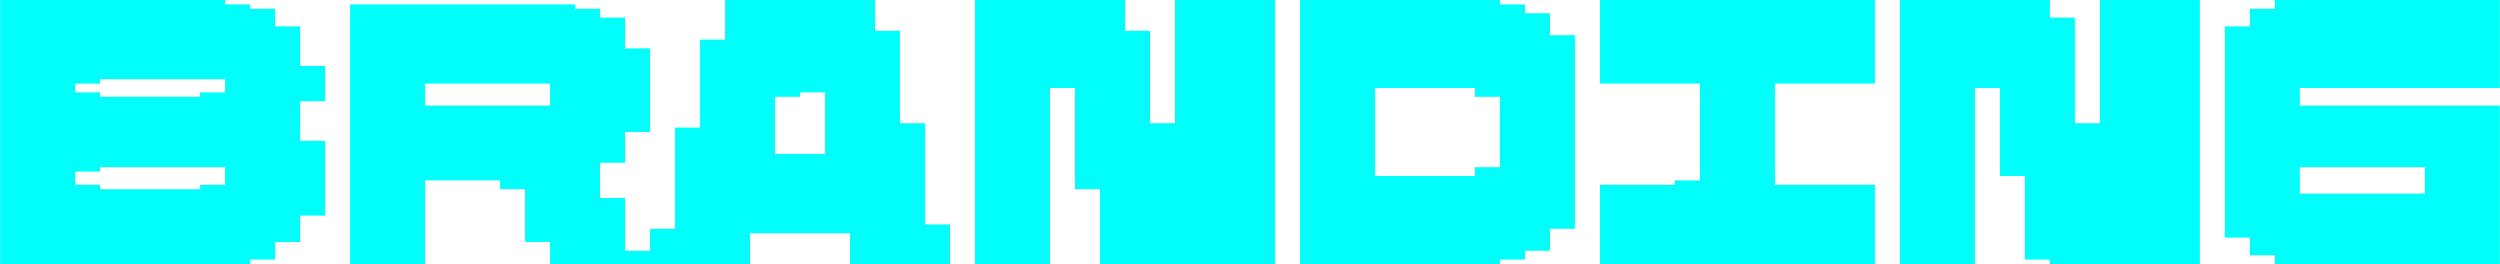
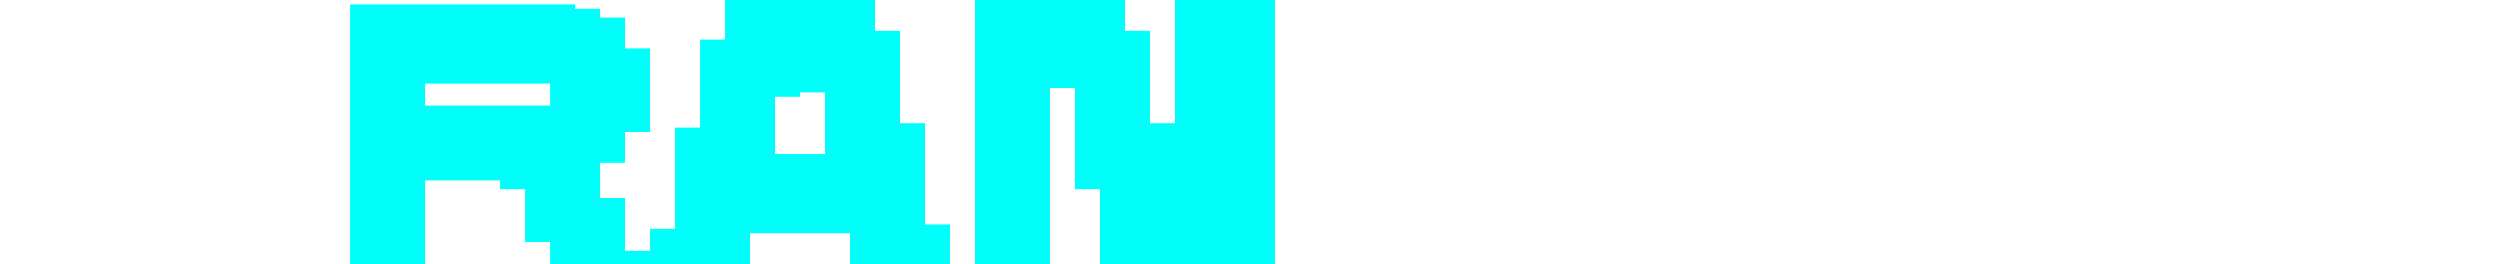
<svg xmlns="http://www.w3.org/2000/svg" viewBox="0 0 312.99 33.05" data-guides="{&quot;vertical&quot;:[],&quot;horizontal&quot;:[]}">
  <path fill="#00fffa" stroke="none" fill-opacity="1" stroke-width="0" stroke-opacity="1" class="cls-1" id="tSvg4b80d0218f" title="Path 3" d="M115.809 27.543C115.809 23.504 115.809 19.465 115.809 15.426C114.766 15.426 113.722 15.426 112.679 15.426C112.679 11.569 112.679 7.712 112.679 3.855C111.636 3.855 110.593 3.855 109.55 3.855C109.55 2.57 109.55 1.285 109.55 0C103.291 0 97.032 0 90.773 0C90.773 1.653 90.773 3.305 90.773 4.958C89.73 4.958 88.686 4.958 87.643 4.958C87.643 8.63 87.643 12.303 87.643 15.976C86.6 15.976 85.557 15.976 84.514 15.976C84.514 20.199 84.514 24.422 84.514 28.646C83.471 28.646 82.427 28.646 81.384 28.646C81.384 29.564 81.384 30.483 81.384 31.401C80.341 31.401 79.298 31.401 78.255 31.401C78.255 29.198 78.255 26.994 78.255 24.791C77.211 24.791 76.168 24.791 75.125 24.791C75.125 23.322 75.125 21.852 75.125 20.383C76.168 20.383 77.211 20.383 78.255 20.383C78.255 19.098 78.255 17.813 78.255 16.528C79.298 16.528 80.341 16.528 81.384 16.528C81.384 13.039 81.384 9.55 81.384 6.06C80.341 6.06 79.298 6.06 78.255 6.06C78.255 4.775 78.255 3.49 78.255 2.205C77.211 2.205 76.168 2.205 75.125 2.205C75.125 1.838 75.125 1.47 75.125 1.103C74.082 1.103 73.039 1.103 71.996 1.103C71.996 0.919 71.996 0.736 71.996 0.553C62.607 0.553 53.218 0.553 43.83 0.553C43.83 11.386 43.83 22.22 43.83 33.054C46.959 33.054 50.089 33.054 53.218 33.054C53.218 29.565 53.218 26.077 53.218 22.588C56.348 22.588 59.477 22.588 62.607 22.588C62.607 22.956 62.607 23.323 62.607 23.691C63.65 23.691 64.693 23.691 65.737 23.691C65.737 25.894 65.737 28.098 65.737 30.301C66.78 30.301 67.823 30.301 68.866 30.301C68.866 31.22 68.866 32.138 68.866 33.056C77.211 33.056 85.557 33.056 93.902 33.056C93.902 31.771 93.902 30.486 93.902 29.201C98.075 29.201 102.248 29.201 106.42 29.201C106.42 30.486 106.42 31.771 106.42 33.056C110.593 33.056 114.766 33.056 118.938 33.056C118.938 31.404 118.938 29.751 118.938 28.099C117.895 28.099 116.852 28.099 115.809 28.099C115.809 27.915 115.809 27.732 115.809 27.543ZM97.032 16.526C97.032 15.056 97.032 13.587 97.032 12.118C98.075 12.118 99.118 12.118 100.161 12.118C100.161 11.934 100.161 11.751 100.161 11.568C101.204 11.568 102.248 11.568 103.291 11.568C103.291 14.139 103.291 16.71 103.291 19.281C101.204 19.281 99.118 19.281 97.032 19.281C97.032 18.362 97.032 17.444 97.032 16.526ZM53.218 12.67C53.218 11.936 53.218 11.202 53.218 10.468C58.434 10.468 63.65 10.468 68.866 10.468C68.866 11.386 68.866 12.305 68.866 13.223C63.65 13.223 58.434 13.223 53.218 13.223C53.218 13.04 53.218 12.856 53.218 12.67Z" />
-   <path fill="#00fffa" stroke="none" fill-opacity="1" stroke-width="0" stroke-opacity="1" class="cls-1" id="tSvg1745c10ba27" title="Path 4" d="M37.571 7.713C37.571 6.244 37.571 4.774 37.571 3.305C36.528 3.305 35.484 3.305 34.441 3.305C34.441 2.571 34.441 1.837 34.441 1.103C33.398 1.103 32.355 1.103 31.312 1.103C31.312 0.919 31.312 0.736 31.312 0.553C30.269 0.553 29.225 0.553 28.182 0.553C28.182 0.368 28.182 0.184 28.182 0C18.794 0 9.405 0 0.017 0C0.017 11.017 0.017 22.034 0.017 33.051C10.448 33.051 20.88 33.051 31.312 33.051C31.312 32.868 31.312 32.684 31.312 32.501C32.355 32.501 33.398 32.501 34.441 32.501C34.441 31.767 34.441 31.033 34.441 30.299C35.484 30.299 36.528 30.299 37.571 30.299C37.571 29.197 37.571 28.095 37.571 26.993C38.614 26.993 39.657 26.993 40.7 26.993C40.7 23.872 40.7 20.75 40.7 17.628C39.657 17.628 38.614 17.628 37.571 17.628C37.571 15.976 37.571 14.323 37.571 12.67C38.614 12.67 39.657 12.67 40.7 12.67C40.7 11.201 40.7 9.732 40.7 8.263C39.657 8.263 38.614 8.263 37.571 8.263C37.571 8.079 37.571 7.896 37.571 7.713ZM9.405 22.586C9.405 22.218 9.405 21.851 9.405 21.483C10.448 21.483 11.492 21.483 12.535 21.483C12.535 21.3 12.535 21.116 12.535 20.933C17.75 20.933 22.966 20.933 28.182 20.933C28.182 21.667 28.182 22.402 28.182 23.136C27.139 23.136 26.096 23.136 25.053 23.136C25.053 23.319 25.053 23.502 25.053 23.686C20.88 23.686 16.707 23.686 12.535 23.686C12.535 23.502 12.535 23.319 12.535 23.136C11.492 23.136 10.448 23.136 9.405 23.136C9.405 22.952 9.405 22.769 9.405 22.586ZM25.053 11.568C25.053 11.751 25.053 11.934 25.053 12.118C20.88 12.118 16.707 12.118 12.535 12.118C12.535 11.934 12.535 11.751 12.535 11.568C11.492 11.568 10.448 11.568 9.405 11.568C9.405 11.2 9.405 10.833 9.405 10.465C10.448 10.465 11.492 10.465 12.535 10.465C12.535 10.282 12.535 10.099 12.535 9.915C17.75 9.915 22.966 9.915 28.182 9.915C28.182 10.466 28.182 11.017 28.182 11.568C27.139 11.568 26.096 11.568 25.053 11.568Z" />
-   <path fill="#00fffa" stroke="none" fill-opacity="1" stroke-width="0" stroke-opacity="1" class="cls-1" id="tSvg3af3436772" title="Path 5" d="M194.047 3.855C194.047 3.121 194.047 2.387 194.047 1.653C193.004 1.653 191.961 1.653 190.917 1.653C190.917 1.285 190.917 0.917 190.917 0.55C189.874 0.55 188.831 0.55 187.788 0.55C187.788 0.367 187.788 0.183 187.788 0C179.442 0 171.097 0 162.752 0C162.752 11.017 162.752 22.034 162.752 33.051C171.097 33.051 179.442 33.051 187.788 33.051C187.788 32.868 187.788 32.684 187.788 32.501C188.831 32.501 189.874 32.501 190.917 32.501C190.917 32.134 190.917 31.766 190.917 31.398C191.961 31.398 193.004 31.398 194.047 31.398C194.047 30.48 194.047 29.562 194.047 28.643C195.09 28.643 196.133 28.643 197.177 28.643C197.177 20.565 197.177 12.486 197.177 4.408C196.133 4.408 195.09 4.408 194.047 4.408C194.047 4.224 194.047 4.041 194.047 3.855ZM187.788 12.668C187.788 15.422 187.788 18.176 187.788 20.931C186.745 20.931 185.702 20.931 184.658 20.931C184.658 21.298 184.658 21.666 184.658 22.033C180.486 22.033 176.313 22.033 172.14 22.033C172.14 18.361 172.14 14.688 172.14 11.015C176.313 11.015 180.486 11.015 184.658 11.015C184.658 11.383 184.658 11.75 184.658 12.118C185.702 12.118 186.745 12.118 187.788 12.118C187.788 12.301 187.788 12.485 187.788 12.668Z" />
-   <path fill="#00fffa" stroke="none" fill-opacity="1" stroke-width="0" stroke-opacity="1" class="cls-1" id="tSvg387e2e330b" title="Path 6" d="M309.839 0C301.494 0 293.149 0 284.803 0C284.803 0.367 284.803 0.735 284.803 1.103C283.76 1.103 282.717 1.103 281.674 1.103C281.674 1.837 281.674 2.571 281.674 3.305C280.63 3.305 279.587 3.305 278.544 3.305C278.544 12.119 278.544 20.932 278.544 29.746C279.587 29.746 280.63 29.746 281.674 29.746C281.674 30.48 281.674 31.214 281.674 31.948C282.717 31.948 283.76 31.948 284.803 31.948C284.803 32.316 284.803 32.684 284.803 33.051C294.192 33.051 303.58 33.051 312.969 33.051C312.969 26.441 312.969 19.831 312.969 13.22C304.623 13.22 296.278 13.22 287.933 13.22C287.933 12.486 287.933 11.752 287.933 11.018C296.278 11.018 304.623 11.018 312.969 11.018C312.969 7.345 312.969 3.673 312.969 0C311.926 0 310.882 0 309.839 0ZM303.58 21.483C303.58 22.402 303.58 23.32 303.58 24.238C298.364 24.238 293.149 24.238 287.933 24.238C287.933 23.137 287.933 22.035 287.933 20.933C293.149 20.933 298.364 20.933 303.58 20.933C303.58 21.116 303.58 21.3 303.58 21.483Z" />
-   <path fill="#00fffa" stroke="none" fill-opacity="1" stroke-width="0" stroke-opacity="1" class="cls-1" id="tSvg724a42f5d2" title="Path 7" d="M269.156 0C268.112 0 267.069 0 266.026 0C264.983 0 263.94 0 262.897 0C262.897 0.183 262.897 0.367 262.897 0.55C262.897 0.734 262.897 0.918 262.897 1.103C262.897 1.286 262.897 1.469 262.897 1.653C262.897 1.836 262.897 2.019 262.897 2.203C262.897 2.387 262.897 2.571 262.897 2.755C262.897 2.938 262.897 3.122 262.897 3.305C262.897 3.488 262.897 3.672 262.897 3.855C262.897 4.039 262.897 4.223 262.897 4.408C262.897 4.591 262.897 4.774 262.897 4.958C262.897 5.141 262.897 5.324 262.897 5.508C262.897 5.692 262.897 5.876 262.897 6.06C262.897 6.244 262.897 6.427 262.897 6.61C262.897 6.793 262.897 6.977 262.897 7.16C262.897 7.344 262.897 7.529 262.897 7.713C262.897 7.896 262.897 8.079 262.897 8.263C262.897 8.446 262.897 8.629 262.897 8.813C262.897 8.997 262.897 9.181 262.897 9.365C262.897 9.549 262.897 9.732 262.897 9.915C262.897 10.099 262.897 10.282 262.897 10.465C262.897 10.649 262.897 10.834 262.897 11.018C262.897 11.201 262.897 11.384 262.897 11.568C262.897 11.751 262.897 11.934 262.897 12.118C262.897 12.302 262.897 12.486 262.897 12.67C262.897 12.854 262.897 13.037 262.897 13.22C262.897 13.404 262.897 13.587 262.897 13.77C262.897 13.955 262.897 14.139 262.897 14.323C262.897 14.506 262.897 14.69 262.897 14.873C262.897 15.056 262.897 15.24 262.897 15.423C261.853 15.423 260.81 15.423 259.767 15.423C259.767 15.24 259.767 15.056 259.767 14.873C259.767 14.69 259.767 14.506 259.767 14.323C259.767 14.139 259.767 13.955 259.767 13.77C259.767 13.587 259.767 13.404 259.767 13.22C259.767 13.037 259.767 12.854 259.767 12.67C259.767 12.486 259.767 12.302 259.767 12.118C259.767 11.934 259.767 11.751 259.767 11.568C259.767 11.384 259.767 11.201 259.767 11.018C259.767 10.834 259.767 10.649 259.767 10.465C259.767 10.282 259.767 10.099 259.767 9.915C259.767 9.732 259.767 9.549 259.767 9.365C259.767 9.181 259.767 8.997 259.767 8.813C259.767 8.629 259.767 8.446 259.767 8.263C259.767 8.079 259.767 7.896 259.767 7.713C259.767 7.529 259.767 7.344 259.767 7.16C259.767 6.977 259.767 6.793 259.767 6.61C259.767 6.427 259.767 6.244 259.767 6.06C259.767 5.876 259.767 5.692 259.767 5.508C259.767 5.324 259.767 5.141 259.767 4.958C259.767 4.774 259.767 4.591 259.767 4.408C259.767 4.223 259.767 4.039 259.767 3.855C259.767 3.672 259.767 3.488 259.767 3.305C259.767 3.122 259.767 2.938 259.767 2.755C259.767 2.571 259.767 2.387 259.767 2.203C258.724 2.203 257.681 2.203 256.637 2.203C256.637 2.019 256.637 1.836 256.637 1.653C256.637 1.469 256.637 1.286 256.637 1.103C256.637 0.918 256.637 0.734 256.637 0.55C256.637 0.367 256.637 0.183 256.637 0C255.594 0 254.551 0 253.508 0C252.465 0 251.422 0 250.378 0C249.335 0 248.292 0 247.249 0C246.206 0 245.162 0 244.119 0C243.076 0 242.033 0 240.99 0C239.947 0 238.903 0 237.86 0C237.86 0.183 237.86 0.367 237.86 0.55C237.86 0.734 237.86 0.918 237.86 1.103C237.86 1.286 237.86 1.469 237.86 1.653C237.86 1.836 237.86 2.019 237.86 2.203C237.86 2.387 237.86 2.571 237.86 2.755C237.86 2.938 237.86 3.122 237.86 3.305C237.86 3.488 237.86 3.672 237.86 3.855C237.86 4.039 237.86 4.223 237.86 4.408C237.86 4.591 237.86 4.774 237.86 4.958C237.86 5.141 237.86 5.324 237.86 5.508C237.86 5.692 237.86 5.876 237.86 6.06C237.86 6.244 237.86 6.427 237.86 6.61C237.86 6.793 237.86 6.977 237.86 7.16C237.86 7.344 237.86 7.529 237.86 7.713C237.86 7.896 237.86 8.079 237.86 8.263C237.86 8.446 237.86 8.629 237.86 8.813C237.86 8.997 237.86 9.181 237.86 9.365C237.86 9.549 237.86 9.732 237.86 9.915C237.86 10.099 237.86 10.282 237.86 10.465C237.86 10.649 237.86 10.834 237.86 11.018C237.86 11.201 237.86 11.384 237.86 11.568C237.86 11.751 237.86 11.934 237.86 12.118C237.86 12.302 237.86 12.486 237.86 12.67C237.86 12.854 237.86 13.037 237.86 13.22C237.86 13.404 237.86 13.587 237.86 13.77C237.86 13.955 237.86 14.139 237.86 14.323C237.86 14.506 237.86 14.69 237.86 14.873C237.86 15.056 237.86 15.24 237.86 15.423C237.86 15.607 237.86 15.791 237.86 15.976C237.86 16.159 237.86 16.342 237.86 16.526C237.86 16.709 237.86 16.892 237.86 17.076C237.86 17.26 237.86 17.444 237.86 17.628C237.86 17.811 237.86 17.995 237.86 18.178C237.86 18.361 237.86 18.545 237.86 18.728C237.86 18.912 237.86 19.096 237.86 19.281C237.86 19.464 237.86 19.647 237.86 19.831C237.86 20.014 237.86 20.197 237.86 20.381C237.86 20.565 237.86 20.749 237.86 20.933C237.86 21.116 237.86 21.3 237.86 21.483C237.86 21.666 237.86 21.85 237.86 22.033C237.86 22.217 237.86 22.402 237.86 22.586C237.86 22.769 237.86 22.952 237.86 23.136C237.86 23.319 237.86 23.502 237.86 23.686C237.86 23.87 237.86 24.054 237.86 24.238C237.86 24.422 237.86 24.605 237.86 24.788C237.86 24.972 237.86 25.155 237.86 25.338C237.86 25.523 237.86 25.707 237.86 25.891C237.86 26.074 237.86 26.258 237.86 26.441C237.86 26.624 237.86 26.808 237.86 26.991C237.86 27.175 237.86 27.359 237.86 27.543C237.86 27.727 237.86 27.91 237.86 28.093C237.86 28.277 237.86 28.46 237.86 28.643C237.86 28.828 237.86 29.012 237.86 29.196C237.86 29.379 237.86 29.563 237.86 29.746C237.86 29.929 237.86 30.113 237.86 30.296C237.86 30.48 237.86 30.664 237.86 30.849C237.86 31.032 237.86 31.215 237.86 31.398C237.86 31.582 237.86 31.765 237.86 31.948C237.86 32.133 237.86 32.317 237.86 32.501C237.86 32.684 237.86 32.868 237.86 33.051C238.903 33.051 239.947 33.051 240.99 33.051C242.033 33.051 243.076 33.051 244.119 33.051C245.162 33.051 246.206 33.051 247.249 33.051C247.249 32.868 247.249 32.684 247.249 32.501C247.249 32.317 247.249 32.133 247.249 31.948C247.249 31.765 247.249 31.582 247.249 31.398C247.249 31.215 247.249 31.032 247.249 30.849C247.249 30.664 247.249 30.48 247.249 30.296C247.249 30.113 247.249 29.929 247.249 29.746C247.249 29.563 247.249 29.379 247.249 29.196C247.249 29.012 247.249 28.828 247.249 28.643C247.249 28.46 247.249 28.277 247.249 28.093C247.249 27.91 247.249 27.727 247.249 27.543C247.249 27.359 247.249 27.175 247.249 26.991C247.249 26.808 247.249 26.624 247.249 26.441C247.249 26.258 247.249 26.074 247.249 25.891C247.249 25.707 247.249 25.523 247.249 25.338C247.249 25.155 247.249 24.972 247.249 24.788C247.249 24.605 247.249 24.422 247.249 24.238C247.249 24.054 247.249 23.87 247.249 23.686C247.249 23.502 247.249 23.319 247.249 23.136C247.249 22.952 247.249 22.769 247.249 22.586C247.249 22.402 247.249 22.217 247.249 22.033C247.249 21.85 247.249 21.666 247.249 21.483C247.249 21.3 247.249 21.116 247.249 20.933C247.249 20.749 247.249 20.565 247.249 20.381C247.249 20.197 247.249 20.014 247.249 19.831C247.249 19.647 247.249 19.464 247.249 19.281C247.249 19.096 247.249 18.912 247.249 18.728C247.249 18.545 247.249 18.361 247.249 18.178C247.249 17.995 247.249 17.811 247.249 17.628C247.249 17.444 247.249 17.26 247.249 17.076C247.249 16.892 247.249 16.709 247.249 16.526C247.249 16.342 247.249 16.159 247.249 15.976C247.249 15.791 247.249 15.607 247.249 15.423C247.249 15.24 247.249 15.056 247.249 14.873C247.249 14.69 247.249 14.506 247.249 14.323C247.249 14.139 247.249 13.955 247.249 13.77C247.249 13.587 247.249 13.404 247.249 13.22C247.249 13.037 247.249 12.854 247.249 12.67C247.249 12.486 247.249 12.302 247.249 12.118C247.249 11.934 247.249 11.751 247.249 11.568C247.249 11.384 247.249 11.201 247.249 11.018C248.292 11.018 249.335 11.018 250.378 11.018C250.378 11.201 250.378 11.384 250.378 11.568C250.378 11.751 250.378 11.934 250.378 12.118C250.378 12.302 250.378 12.486 250.378 12.67C250.378 12.854 250.378 13.037 250.378 13.22C250.378 13.404 250.378 13.587 250.378 13.77C250.378 13.955 250.378 14.139 250.378 14.323C250.378 14.506 250.378 14.69 250.378 14.873C250.378 15.056 250.378 15.24 250.378 15.423C250.378 15.607 250.378 15.791 250.378 15.976C250.378 16.159 250.378 16.342 250.378 16.526C250.378 16.709 250.378 16.892 250.378 17.076C250.378 17.26 250.378 17.444 250.378 17.628C250.378 17.811 250.378 17.995 250.378 18.178C250.378 18.361 250.378 18.545 250.378 18.728C250.378 18.912 250.378 19.096 250.378 19.281C250.378 19.464 250.378 19.647 250.378 19.831C250.378 20.014 250.378 20.197 250.378 20.381C250.378 20.565 250.378 20.749 250.378 20.933C250.378 21.116 250.378 21.3 250.378 21.483C250.378 21.666 250.378 21.85 250.378 22.033C251.422 22.033 252.465 22.033 253.508 22.033C253.508 22.217 253.508 22.402 253.508 22.586C253.508 22.769 253.508 22.952 253.508 23.136C253.508 23.319 253.508 23.502 253.508 23.686C253.508 23.87 253.508 24.054 253.508 24.238C253.508 24.422 253.508 24.605 253.508 24.788C253.508 24.972 253.508 25.155 253.508 25.338C253.508 25.523 253.508 25.707 253.508 25.891C253.508 26.074 253.508 26.258 253.508 26.441C253.508 26.624 253.508 26.808 253.508 26.991C253.508 27.175 253.508 27.359 253.508 27.543C253.508 27.727 253.508 27.91 253.508 28.093C253.508 28.277 253.508 28.46 253.508 28.643C253.508 28.828 253.508 29.012 253.508 29.196C253.508 29.379 253.508 29.563 253.508 29.746C253.508 29.929 253.508 30.113 253.508 30.296C253.508 30.48 253.508 30.664 253.508 30.849C253.508 31.032 253.508 31.215 253.508 31.398C253.508 31.582 253.508 31.765 253.508 31.948C253.508 32.133 253.508 32.317 253.508 32.501C254.551 32.501 255.594 32.501 256.637 32.501C256.637 32.684 256.637 32.868 256.637 33.051C257.681 33.051 258.724 33.051 259.767 33.051C260.81 33.051 261.853 33.051 262.897 33.051C263.94 33.051 264.983 33.051 266.026 33.051C267.069 33.051 268.112 33.051 269.156 33.051C270.199 33.051 271.242 33.051 272.285 33.051C273.328 33.051 274.371 33.051 275.414 33.051C275.414 32.868 275.414 32.684 275.414 32.501C275.414 32.317 275.414 32.133 275.414 31.948C275.414 31.765 275.414 31.582 275.414 31.398C275.414 31.215 275.414 31.032 275.414 30.849C275.414 30.664 275.414 30.48 275.414 30.296C275.414 30.113 275.414 29.929 275.414 29.746C275.414 29.563 275.414 29.379 275.414 29.196C275.414 29.012 275.414 28.828 275.414 28.643C275.414 28.46 275.414 28.277 275.414 28.093C275.414 27.91 275.414 27.727 275.414 27.543C275.414 27.359 275.414 27.175 275.414 26.991C275.414 26.808 275.414 26.624 275.414 26.441C275.414 26.258 275.414 26.074 275.414 25.891C275.414 25.707 275.414 25.523 275.414 25.338C275.414 25.155 275.414 24.972 275.414 24.788C275.414 24.605 275.414 24.422 275.414 24.238C275.414 24.054 275.414 23.87 275.414 23.686C275.414 23.502 275.414 23.319 275.414 23.136C275.414 22.952 275.414 22.769 275.414 22.586C275.414 22.402 275.414 22.217 275.414 22.033C275.414 21.85 275.414 21.666 275.414 21.483C275.414 21.3 275.414 21.116 275.414 20.933C275.414 20.749 275.414 20.565 275.414 20.381C275.414 20.197 275.414 20.014 275.414 19.831C275.414 19.647 275.414 19.464 275.414 19.281C275.414 19.096 275.414 18.912 275.414 18.728C275.414 18.545 275.414 18.361 275.414 18.178C275.414 17.995 275.414 17.811 275.414 17.628C275.414 17.444 275.414 17.26 275.414 17.076C275.414 16.892 275.414 16.709 275.414 16.526C275.414 16.342 275.414 16.159 275.414 15.976C275.414 15.791 275.414 15.607 275.414 15.423C275.414 15.24 275.414 15.056 275.414 14.873C275.414 14.69 275.414 14.506 275.414 14.323C275.414 14.139 275.414 13.955 275.414 13.77C275.414 13.587 275.414 13.404 275.414 13.22C275.414 13.037 275.414 12.854 275.414 12.67C275.414 12.486 275.414 12.302 275.414 12.118C275.414 11.934 275.414 11.751 275.414 11.568C275.414 11.384 275.414 11.201 275.414 11.018C275.414 10.834 275.414 10.649 275.414 10.465C275.414 10.282 275.414 10.099 275.414 9.915C275.414 9.732 275.414 9.549 275.414 9.365C275.414 9.181 275.414 8.997 275.414 8.813C275.414 8.629 275.414 8.446 275.414 8.263C275.414 8.079 275.414 7.896 275.414 7.713C275.414 7.529 275.414 7.344 275.414 7.16C275.414 6.977 275.414 6.793 275.414 6.61C275.414 6.427 275.414 6.244 275.414 6.06C275.414 5.876 275.414 5.692 275.414 5.508C275.414 5.324 275.414 5.141 275.414 4.958C275.414 4.774 275.414 4.591 275.414 4.408C275.414 4.223 275.414 4.039 275.414 3.855C275.414 3.672 275.414 3.488 275.414 3.305C275.414 3.122 275.414 2.938 275.414 2.755C275.414 2.571 275.414 2.387 275.414 2.203C275.414 2.019 275.414 1.836 275.414 1.653C275.414 1.469 275.414 1.286 275.414 1.103C275.414 0.918 275.414 0.734 275.414 0.55C275.414 0.367 275.414 0.183 275.414 0C274.371 0 273.328 0 272.285 0C271.242 0 270.199 0 269.156 0Z" />
-   <path fill="#00fffa" stroke="none" fill-opacity="1" stroke-width="0" stroke-opacity="1" class="cls-1" id="tSvg17380b518b1" title="Path 8" d="M228.472 0C227.429 0 226.385 0 225.342 0C224.299 0 223.256 0 222.213 0C221.169 0 220.126 0 219.083 0C218.04 0 216.997 0 215.954 0C214.91 0 213.867 0 212.824 0C211.781 0 210.738 0 209.695 0C208.651 0 207.608 0 206.565 0C205.522 0 204.479 0 203.435 0C202.392 0 201.349 0 200.306 0C200.306 0.183 200.306 0.367 200.306 0.55C200.306 0.734 200.306 0.918 200.306 1.103C200.306 1.286 200.306 1.469 200.306 1.653C200.306 1.836 200.306 2.019 200.306 2.203C200.306 2.387 200.306 2.571 200.306 2.755C200.306 2.938 200.306 3.122 200.306 3.305C200.306 3.488 200.306 3.672 200.306 3.855C200.306 4.039 200.306 4.223 200.306 4.408C200.306 4.591 200.306 4.774 200.306 4.958C200.306 5.141 200.306 5.324 200.306 5.508C200.306 5.692 200.306 5.876 200.306 6.06C200.306 6.244 200.306 6.427 200.306 6.61C200.306 6.793 200.306 6.977 200.306 7.16C200.306 7.344 200.306 7.529 200.306 7.713C200.306 7.896 200.306 8.079 200.306 8.263C200.306 8.446 200.306 8.629 200.306 8.813C200.306 8.997 200.306 9.181 200.306 9.365C200.306 9.549 200.306 9.732 200.306 9.915C200.306 10.099 200.306 10.282 200.306 10.465C201.349 10.465 202.392 10.465 203.435 10.465C204.479 10.465 205.522 10.465 206.565 10.465C207.608 10.465 208.651 10.465 209.695 10.465C210.738 10.465 211.781 10.465 212.824 10.465C212.824 10.649 212.824 10.834 212.824 11.018C212.824 11.201 212.824 11.384 212.824 11.568C212.824 11.751 212.824 11.934 212.824 12.118C212.824 12.302 212.824 12.486 212.824 12.67C212.824 12.854 212.824 13.037 212.824 13.22C212.824 13.404 212.824 13.587 212.824 13.77C212.824 13.955 212.824 14.139 212.824 14.323C212.824 14.506 212.824 14.69 212.824 14.873C212.824 15.056 212.824 15.24 212.824 15.423C212.824 15.607 212.824 15.791 212.824 15.976C212.824 16.159 212.824 16.342 212.824 16.526C212.824 16.709 212.824 16.892 212.824 17.076C212.824 17.26 212.824 17.444 212.824 17.628C212.824 17.811 212.824 17.995 212.824 18.178C212.824 18.361 212.824 18.545 212.824 18.728C212.824 18.912 212.824 19.096 212.824 19.281C212.824 19.464 212.824 19.647 212.824 19.831C212.824 20.014 212.824 20.197 212.824 20.381C212.824 20.565 212.824 20.749 212.824 20.933C212.824 21.116 212.824 21.3 212.824 21.483C212.824 21.666 212.824 21.85 212.824 22.033C212.824 22.217 212.824 22.402 212.824 22.586C211.781 22.586 210.738 22.586 209.695 22.586C209.695 22.769 209.695 22.952 209.695 23.136C208.651 23.136 207.608 23.136 206.565 23.136C205.522 23.136 204.479 23.136 203.435 23.136C202.392 23.136 201.349 23.136 200.306 23.136C200.306 23.319 200.306 23.502 200.306 23.686C200.306 23.87 200.306 24.054 200.306 24.238C200.306 24.422 200.306 24.605 200.306 24.788C200.306 24.972 200.306 25.155 200.306 25.338C200.306 25.523 200.306 25.707 200.306 25.891C200.306 26.074 200.306 26.258 200.306 26.441C200.306 26.624 200.306 26.808 200.306 26.991C200.306 27.175 200.306 27.359 200.306 27.543C200.306 27.727 200.306 27.91 200.306 28.093C200.306 28.277 200.306 28.46 200.306 28.643C200.306 28.828 200.306 29.012 200.306 29.196C200.306 29.379 200.306 29.563 200.306 29.746C200.306 29.929 200.306 30.113 200.306 30.296C200.306 30.48 200.306 30.664 200.306 30.849C200.306 31.032 200.306 31.215 200.306 31.398C200.306 31.582 200.306 31.765 200.306 31.948C200.306 32.133 200.306 32.317 200.306 32.501C200.306 32.684 200.306 32.868 200.306 33.051C201.349 33.051 202.392 33.051 203.435 33.051C204.479 33.051 205.522 33.051 206.565 33.051C207.608 33.051 208.651 33.051 209.695 33.051C210.738 33.051 211.781 33.051 212.824 33.051C213.867 33.051 214.91 33.051 215.954 33.051C216.997 33.051 218.04 33.051 219.083 33.051C220.126 33.051 221.169 33.051 222.213 33.051C223.256 33.051 224.299 33.051 225.342 33.051C226.385 33.051 227.429 33.051 228.472 33.051C229.515 33.051 230.558 33.051 231.601 33.051C232.644 33.051 233.688 33.051 234.731 33.051C234.731 32.868 234.731 32.684 234.731 32.501C234.731 32.317 234.731 32.133 234.731 31.948C234.731 31.765 234.731 31.582 234.731 31.398C234.731 31.215 234.731 31.032 234.731 30.849C234.731 30.664 234.731 30.48 234.731 30.296C234.731 30.113 234.731 29.929 234.731 29.746C234.731 29.563 234.731 29.379 234.731 29.196C234.731 29.012 234.731 28.828 234.731 28.643C234.731 28.46 234.731 28.277 234.731 28.093C234.731 27.91 234.731 27.727 234.731 27.543C234.731 27.359 234.731 27.175 234.731 26.991C234.731 26.808 234.731 26.624 234.731 26.441C234.731 26.258 234.731 26.074 234.731 25.891C234.731 25.707 234.731 25.523 234.731 25.338C234.731 25.155 234.731 24.972 234.731 24.788C234.731 24.605 234.731 24.422 234.731 24.238C234.731 24.054 234.731 23.87 234.731 23.686C234.731 23.502 234.731 23.319 234.731 23.136C233.688 23.136 232.644 23.136 231.601 23.136C230.558 23.136 229.515 23.136 228.472 23.136C227.429 23.136 226.385 23.136 225.342 23.136C224.299 23.136 223.256 23.136 222.213 23.136C222.213 22.952 222.213 22.769 222.213 22.586C222.213 22.402 222.213 22.217 222.213 22.033C222.213 21.85 222.213 21.666 222.213 21.483C222.213 21.3 222.213 21.116 222.213 20.933C222.213 20.749 222.213 20.565 222.213 20.381C222.213 20.197 222.213 20.014 222.213 19.831C222.213 19.647 222.213 19.464 222.213 19.281C222.213 19.096 222.213 18.912 222.213 18.728C222.213 18.545 222.213 18.361 222.213 18.178C222.213 17.995 222.213 17.811 222.213 17.628C222.213 17.444 222.213 17.26 222.213 17.076C222.213 16.892 222.213 16.709 222.213 16.526C222.213 16.342 222.213 16.159 222.213 15.976C222.213 15.791 222.213 15.607 222.213 15.423C222.213 15.24 222.213 15.056 222.213 14.873C222.213 14.69 222.213 14.506 222.213 14.323C222.213 14.139 222.213 13.955 222.213 13.77C222.213 13.587 222.213 13.404 222.213 13.22C222.213 13.037 222.213 12.854 222.213 12.67C222.213 12.486 222.213 12.302 222.213 12.118C222.213 11.934 222.213 11.751 222.213 11.568C222.213 11.384 222.213 11.201 222.213 11.018C222.213 10.834 222.213 10.649 222.213 10.465C223.256 10.465 224.299 10.465 225.342 10.465C226.385 10.465 227.429 10.465 228.472 10.465C229.515 10.465 230.558 10.465 231.601 10.465C232.644 10.465 233.688 10.465 234.731 10.465C234.731 10.282 234.731 10.099 234.731 9.915C234.731 9.732 234.731 9.549 234.731 9.365C234.731 9.181 234.731 8.997 234.731 8.813C234.731 8.629 234.731 8.446 234.731 8.263C234.731 8.079 234.731 7.896 234.731 7.713C234.731 7.529 234.731 7.344 234.731 7.16C234.731 6.977 234.731 6.793 234.731 6.61C234.731 6.427 234.731 6.244 234.731 6.06C234.731 5.876 234.731 5.692 234.731 5.508C234.731 5.324 234.731 5.141 234.731 4.958C234.731 4.774 234.731 4.591 234.731 4.408C234.731 4.223 234.731 4.039 234.731 3.855C234.731 3.672 234.731 3.488 234.731 3.305C234.731 3.122 234.731 2.938 234.731 2.755C234.731 2.571 234.731 2.387 234.731 2.203C234.731 2.019 234.731 1.836 234.731 1.653C234.731 1.469 234.731 1.286 234.731 1.103C234.731 0.918 234.731 0.734 234.731 0.55C234.731 0.367 234.731 0.183 234.731 0C233.688 0 232.644 0 231.601 0C230.558 0 229.515 0 228.472 0Z" />
-   <path fill="#00fffa" stroke="none" fill-opacity="1" stroke-width="0" stroke-opacity="1" class="cls-1" id="tSvg13557c79cc" title="Path 9" d="M153.363 0C152.32 0 151.277 0 150.234 0C149.19 0 148.147 0 147.104 0C147.104 0.183 147.104 0.367 147.104 0.55C147.104 0.734 147.104 0.918 147.104 1.103C147.104 1.286 147.104 1.469 147.104 1.653C147.104 1.836 147.104 2.019 147.104 2.203C147.104 2.387 147.104 2.571 147.104 2.755C147.104 2.938 147.104 3.122 147.104 3.305C147.104 3.488 147.104 3.672 147.104 3.855C147.104 4.039 147.104 4.223 147.104 4.408C147.104 4.591 147.104 4.774 147.104 4.958C147.104 5.141 147.104 5.324 147.104 5.508C147.104 5.692 147.104 5.876 147.104 6.06C147.104 6.244 147.104 6.427 147.104 6.61C147.104 6.793 147.104 6.977 147.104 7.16C147.104 7.344 147.104 7.529 147.104 7.713C147.104 7.896 147.104 8.079 147.104 8.263C147.104 8.446 147.104 8.629 147.104 8.813C147.104 8.997 147.104 9.181 147.104 9.365C147.104 9.549 147.104 9.732 147.104 9.915C147.104 10.099 147.104 10.282 147.104 10.465C147.104 10.649 147.104 10.834 147.104 11.018C147.104 11.201 147.104 11.384 147.104 11.568C147.104 11.751 147.104 11.934 147.104 12.118C147.104 12.302 147.104 12.486 147.104 12.67C147.104 12.854 147.104 13.037 147.104 13.22C147.104 13.404 147.104 13.587 147.104 13.77C147.104 13.955 147.104 14.139 147.104 14.323C147.104 14.506 147.104 14.69 147.104 14.873C147.104 15.056 147.104 15.24 147.104 15.423C146.061 15.423 145.018 15.423 143.975 15.423C143.975 15.24 143.975 15.056 143.975 14.873C143.975 14.69 143.975 14.506 143.975 14.323C143.975 14.139 143.975 13.955 143.975 13.77C143.975 13.587 143.975 13.404 143.975 13.22C143.975 13.037 143.975 12.854 143.975 12.67C143.975 12.486 143.975 12.302 143.975 12.118C143.975 11.934 143.975 11.751 143.975 11.568C143.975 11.384 143.975 11.201 143.975 11.018C143.975 10.834 143.975 10.649 143.975 10.465C143.975 10.282 143.975 10.099 143.975 9.915C143.975 9.732 143.975 9.549 143.975 9.365C143.975 9.181 143.975 8.997 143.975 8.813C143.975 8.629 143.975 8.446 143.975 8.263C143.975 8.079 143.975 7.896 143.975 7.713C143.975 7.529 143.975 7.344 143.975 7.16C143.975 6.977 143.975 6.793 143.975 6.61C143.975 6.427 143.975 6.244 143.975 6.06C143.975 5.876 143.975 5.692 143.975 5.508C143.975 5.324 143.975 5.141 143.975 4.958C143.975 4.774 143.975 4.591 143.975 4.408C143.975 4.223 143.975 4.039 143.975 3.855C142.931 3.855 141.888 3.855 140.845 3.855C140.845 3.672 140.845 3.488 140.845 3.305C140.845 3.122 140.845 2.938 140.845 2.755C140.845 2.571 140.845 2.387 140.845 2.203C140.845 2.019 140.845 1.836 140.845 1.653C140.845 1.469 140.845 1.286 140.845 1.103C140.845 0.918 140.845 0.734 140.845 0.55C140.845 0.367 140.845 0.183 140.845 0C139.802 0 138.759 0 137.715 0C136.672 0 135.629 0 134.586 0C133.543 0 132.5 0 131.457 0C130.413 0 129.37 0 128.327 0C127.284 0 126.241 0 125.197 0C124.154 0 123.111 0 122.068 0C122.068 0.183 122.068 0.367 122.068 0.55C122.068 0.734 122.068 0.918 122.068 1.103C122.068 1.286 122.068 1.469 122.068 1.653C122.068 1.836 122.068 2.019 122.068 2.203C122.068 2.387 122.068 2.571 122.068 2.755C122.068 2.938 122.068 3.122 122.068 3.305C122.068 3.488 122.068 3.672 122.068 3.855C122.068 4.039 122.068 4.223 122.068 4.408C122.068 4.591 122.068 4.774 122.068 4.958C122.068 5.141 122.068 5.324 122.068 5.508C122.068 5.692 122.068 5.876 122.068 6.06C122.068 6.244 122.068 6.427 122.068 6.61C122.068 6.793 122.068 6.977 122.068 7.16C122.068 7.344 122.068 7.529 122.068 7.713C122.068 7.896 122.068 8.079 122.068 8.263C122.068 8.446 122.068 8.629 122.068 8.813C122.068 8.997 122.068 9.181 122.068 9.365C122.068 9.549 122.068 9.732 122.068 9.915C122.068 10.099 122.068 10.282 122.068 10.465C122.068 10.649 122.068 10.834 122.068 11.018C122.068 11.201 122.068 11.384 122.068 11.568C122.068 11.751 122.068 11.934 122.068 12.118C122.068 12.302 122.068 12.486 122.068 12.67C122.068 12.854 122.068 13.037 122.068 13.22C122.068 13.404 122.068 13.587 122.068 13.77C122.068 13.955 122.068 14.139 122.068 14.323C122.068 14.506 122.068 14.69 122.068 14.873C122.068 15.056 122.068 15.24 122.068 15.423C122.068 15.607 122.068 15.791 122.068 15.976C122.068 16.159 122.068 16.342 122.068 16.526C122.068 16.709 122.068 16.892 122.068 17.076C122.068 17.26 122.068 17.444 122.068 17.628C122.068 17.811 122.068 17.995 122.068 18.178C122.068 18.361 122.068 18.545 122.068 18.728C122.068 18.912 122.068 19.096 122.068 19.281C122.068 19.464 122.068 19.647 122.068 19.831C122.068 20.014 122.068 20.197 122.068 20.381C122.068 20.565 122.068 20.749 122.068 20.933C122.068 21.116 122.068 21.3 122.068 21.483C122.068 21.666 122.068 21.85 122.068 22.033C122.068 22.217 122.068 22.402 122.068 22.586C122.068 22.769 122.068 22.952 122.068 23.136C122.068 23.319 122.068 23.502 122.068 23.686C122.068 23.87 122.068 24.054 122.068 24.238C122.068 24.422 122.068 24.605 122.068 24.788C122.068 24.972 122.068 25.155 122.068 25.338C122.068 25.523 122.068 25.707 122.068 25.891C122.068 26.074 122.068 26.258 122.068 26.441C122.068 26.624 122.068 26.808 122.068 26.991C122.068 27.175 122.068 27.359 122.068 27.543C122.068 27.727 122.068 27.91 122.068 28.093C122.068 28.277 122.068 28.46 122.068 28.643C122.068 28.828 122.068 29.012 122.068 29.196C122.068 29.379 122.068 29.563 122.068 29.746C122.068 29.929 122.068 30.113 122.068 30.296C122.068 30.48 122.068 30.664 122.068 30.849C122.068 31.032 122.068 31.215 122.068 31.398C122.068 31.582 122.068 31.765 122.068 31.948C122.068 32.133 122.068 32.317 122.068 32.501C122.068 32.684 122.068 32.868 122.068 33.051C123.111 33.051 124.154 33.051 125.197 33.051C126.241 33.051 127.284 33.051 128.327 33.051C129.37 33.051 130.413 33.051 131.457 33.051C131.457 32.868 131.457 32.684 131.457 32.501C131.457 32.317 131.457 32.133 131.457 31.948C131.457 31.765 131.457 31.582 131.457 31.398C131.457 31.215 131.457 31.032 131.457 30.849C131.457 30.664 131.457 30.48 131.457 30.296C131.457 30.113 131.457 29.929 131.457 29.746C131.457 29.563 131.457 29.379 131.457 29.196C131.457 29.012 131.457 28.828 131.457 28.643C131.457 28.46 131.457 28.277 131.457 28.093C131.457 27.91 131.457 27.727 131.457 27.543C131.457 27.359 131.457 27.175 131.457 26.991C131.457 26.808 131.457 26.624 131.457 26.441C131.457 26.258 131.457 26.074 131.457 25.891C131.457 25.707 131.457 25.523 131.457 25.338C131.457 25.155 131.457 24.972 131.457 24.788C131.457 24.605 131.457 24.422 131.457 24.238C131.457 24.054 131.457 23.87 131.457 23.686C131.457 23.502 131.457 23.319 131.457 23.136C131.457 22.952 131.457 22.769 131.457 22.586C131.457 22.402 131.457 22.217 131.457 22.033C131.457 21.85 131.457 21.666 131.457 21.483C131.457 21.3 131.457 21.116 131.457 20.933C131.457 20.749 131.457 20.565 131.457 20.381C131.457 20.197 131.457 20.014 131.457 19.831C131.457 19.647 131.457 19.464 131.457 19.281C131.457 19.096 131.457 18.912 131.457 18.728C131.457 18.545 131.457 18.361 131.457 18.178C131.457 17.995 131.457 17.811 131.457 17.628C131.457 17.444 131.457 17.26 131.457 17.076C131.457 16.892 131.457 16.709 131.457 16.526C131.457 16.342 131.457 16.159 131.457 15.976C131.457 15.791 131.457 15.607 131.457 15.423C131.457 15.24 131.457 15.056 131.457 14.873C131.457 14.69 131.457 14.506 131.457 14.323C131.457 14.139 131.457 13.955 131.457 13.77C131.457 13.587 131.457 13.404 131.457 13.22C131.457 13.037 131.457 12.854 131.457 12.67C131.457 12.486 131.457 12.302 131.457 12.118C131.457 11.934 131.457 11.751 131.457 11.568C131.457 11.384 131.457 11.201 131.457 11.018C132.5 11.018 133.543 11.018 134.586 11.018C134.586 11.201 134.586 11.384 134.586 11.568C134.586 11.751 134.586 11.934 134.586 12.118C134.586 12.302 134.586 12.486 134.586 12.67C134.586 12.854 134.586 13.037 134.586 13.22C134.586 13.404 134.586 13.587 134.586 13.77C134.586 13.955 134.586 14.139 134.586 14.323C134.586 14.506 134.586 14.69 134.586 14.873C134.586 15.056 134.586 15.24 134.586 15.423C134.586 15.607 134.586 15.791 134.586 15.976C134.586 16.159 134.586 16.342 134.586 16.526C134.586 16.709 134.586 16.892 134.586 17.076C134.586 17.26 134.586 17.444 134.586 17.628C134.586 17.811 134.586 17.995 134.586 18.178C134.586 18.361 134.586 18.545 134.586 18.728C134.586 18.912 134.586 19.096 134.586 19.281C134.586 19.464 134.586 19.647 134.586 19.831C134.586 20.014 134.586 20.197 134.586 20.381C134.586 20.565 134.586 20.749 134.586 20.933C134.586 21.116 134.586 21.3 134.586 21.483C134.586 21.666 134.586 21.85 134.586 22.033C134.586 22.217 134.586 22.402 134.586 22.586C134.586 22.769 134.586 22.952 134.586 23.136C134.586 23.319 134.586 23.502 134.586 23.686C135.629 23.686 136.672 23.686 137.715 23.686C137.715 23.87 137.715 24.054 137.715 24.238C137.715 24.422 137.715 24.605 137.715 24.788C137.715 24.972 137.715 25.155 137.715 25.338C137.715 25.523 137.715 25.707 137.715 25.891C137.715 26.074 137.715 26.258 137.715 26.441C137.715 26.624 137.715 26.808 137.715 26.991C137.715 27.175 137.715 27.359 137.715 27.543C137.715 27.727 137.715 27.91 137.715 28.093C137.715 28.277 137.715 28.46 137.715 28.643C137.715 28.828 137.715 29.012 137.715 29.196C137.715 29.379 137.715 29.563 137.715 29.746C137.715 29.929 137.715 30.113 137.715 30.296C137.715 30.48 137.715 30.664 137.715 30.849C137.715 31.032 137.715 31.215 137.715 31.398C137.715 31.582 137.715 31.765 137.715 31.948C137.715 32.133 137.715 32.317 137.715 32.501C137.715 32.684 137.715 32.868 137.715 33.051C138.759 33.051 139.802 33.051 140.845 33.051C141.888 33.051 142.931 33.051 143.975 33.051C145.018 33.051 146.061 33.051 147.104 33.051C148.147 33.051 149.19 33.051 150.234 33.051C151.277 33.051 152.32 33.051 153.363 33.051C154.406 33.051 155.45 33.051 156.493 33.051C157.536 33.051 158.579 33.051 159.622 33.051C159.622 32.868 159.622 32.684 159.622 32.501C159.622 32.317 159.622 32.133 159.622 31.948C159.622 31.765 159.622 31.582 159.622 31.398C159.622 31.215 159.622 31.032 159.622 30.849C159.622 30.664 159.622 30.48 159.622 30.296C159.622 30.113 159.622 29.929 159.622 29.746C159.622 29.563 159.622 29.379 159.622 29.196C159.622 29.012 159.622 28.828 159.622 28.643C159.622 28.46 159.622 28.277 159.622 28.093C159.622 27.91 159.622 27.727 159.622 27.543C159.622 27.359 159.622 27.175 159.622 26.991C159.622 26.808 159.622 26.624 159.622 26.441C159.622 26.258 159.622 26.074 159.622 25.891C159.622 25.707 159.622 25.523 159.622 25.338C159.622 25.155 159.622 24.972 159.622 24.788C159.622 24.605 159.622 24.422 159.622 24.238C159.622 24.054 159.622 23.87 159.622 23.686C159.622 23.502 159.622 23.319 159.622 23.136C159.622 22.952 159.622 22.769 159.622 22.586C159.622 22.402 159.622 22.217 159.622 22.033C159.622 21.85 159.622 21.666 159.622 21.483C159.622 21.3 159.622 21.116 159.622 20.933C159.622 20.749 159.622 20.565 159.622 20.381C159.622 20.197 159.622 20.014 159.622 19.831C159.622 19.647 159.622 19.464 159.622 19.281C159.622 19.096 159.622 18.912 159.622 18.728C159.622 18.545 159.622 18.361 159.622 18.178C159.622 17.995 159.622 17.811 159.622 17.628C159.622 17.444 159.622 17.26 159.622 17.076C159.622 16.892 159.622 16.709 159.622 16.526C159.622 16.342 159.622 16.159 159.622 15.976C159.622 15.791 159.622 15.607 159.622 15.423C159.622 15.24 159.622 15.056 159.622 14.873C159.622 14.69 159.622 14.506 159.622 14.323C159.622 14.139 159.622 13.955 159.622 13.77C159.622 13.587 159.622 13.404 159.622 13.22C159.622 13.037 159.622 12.854 159.622 12.67C159.622 12.486 159.622 12.302 159.622 12.118C159.622 11.934 159.622 11.751 159.622 11.568C159.622 11.384 159.622 11.201 159.622 11.018C159.622 10.834 159.622 10.649 159.622 10.465C159.622 10.282 159.622 10.099 159.622 9.915C159.622 9.732 159.622 9.549 159.622 9.365C159.622 9.181 159.622 8.997 159.622 8.813C159.622 8.629 159.622 8.446 159.622 8.263C159.622 8.079 159.622 7.896 159.622 7.713C159.622 7.529 159.622 7.344 159.622 7.16C159.622 6.977 159.622 6.793 159.622 6.61C159.622 6.427 159.622 6.244 159.622 6.06C159.622 5.876 159.622 5.692 159.622 5.508C159.622 5.324 159.622 5.141 159.622 4.958C159.622 4.774 159.622 4.591 159.622 4.408C159.622 4.223 159.622 4.039 159.622 3.855C159.622 3.672 159.622 3.488 159.622 3.305C159.622 3.122 159.622 2.938 159.622 2.755C159.622 2.571 159.622 2.387 159.622 2.203C159.622 2.019 159.622 1.836 159.622 1.653C159.622 1.469 159.622 1.286 159.622 1.103C159.622 0.918 159.622 0.734 159.622 0.55C159.622 0.367 159.622 0.183 159.622 0C158.579 0 157.536 0 156.493 0C155.45 0 154.406 0 153.363 0Z" />
+   <path fill="#00fffa" stroke="none" fill-opacity="1" stroke-width="0" stroke-opacity="1" class="cls-1" id="tSvg13557c79cc" title="Path 9" d="M153.363 0C152.32 0 151.277 0 150.234 0C149.19 0 148.147 0 147.104 0C147.104 0.183 147.104 0.367 147.104 0.55C147.104 0.734 147.104 0.918 147.104 1.103C147.104 1.286 147.104 1.469 147.104 1.653C147.104 1.836 147.104 2.019 147.104 2.203C147.104 2.387 147.104 2.571 147.104 2.755C147.104 2.938 147.104 3.122 147.104 3.305C147.104 3.488 147.104 3.672 147.104 3.855C147.104 4.039 147.104 4.223 147.104 4.408C147.104 4.591 147.104 4.774 147.104 4.958C147.104 5.141 147.104 5.324 147.104 5.508C147.104 5.692 147.104 5.876 147.104 6.06C147.104 6.244 147.104 6.427 147.104 6.61C147.104 6.793 147.104 6.977 147.104 7.16C147.104 7.344 147.104 7.529 147.104 7.713C147.104 7.896 147.104 8.079 147.104 8.263C147.104 8.446 147.104 8.629 147.104 8.813C147.104 8.997 147.104 9.181 147.104 9.365C147.104 9.549 147.104 9.732 147.104 9.915C147.104 10.099 147.104 10.282 147.104 10.465C147.104 10.649 147.104 10.834 147.104 11.018C147.104 11.201 147.104 11.384 147.104 11.568C147.104 11.751 147.104 11.934 147.104 12.118C147.104 12.302 147.104 12.486 147.104 12.67C147.104 12.854 147.104 13.037 147.104 13.22C147.104 13.404 147.104 13.587 147.104 13.77C147.104 13.955 147.104 14.139 147.104 14.323C147.104 15.056 147.104 15.24 147.104 15.423C146.061 15.423 145.018 15.423 143.975 15.423C143.975 15.24 143.975 15.056 143.975 14.873C143.975 14.69 143.975 14.506 143.975 14.323C143.975 14.139 143.975 13.955 143.975 13.77C143.975 13.587 143.975 13.404 143.975 13.22C143.975 13.037 143.975 12.854 143.975 12.67C143.975 12.486 143.975 12.302 143.975 12.118C143.975 11.934 143.975 11.751 143.975 11.568C143.975 11.384 143.975 11.201 143.975 11.018C143.975 10.834 143.975 10.649 143.975 10.465C143.975 10.282 143.975 10.099 143.975 9.915C143.975 9.732 143.975 9.549 143.975 9.365C143.975 9.181 143.975 8.997 143.975 8.813C143.975 8.629 143.975 8.446 143.975 8.263C143.975 8.079 143.975 7.896 143.975 7.713C143.975 7.529 143.975 7.344 143.975 7.16C143.975 6.977 143.975 6.793 143.975 6.61C143.975 6.427 143.975 6.244 143.975 6.06C143.975 5.876 143.975 5.692 143.975 5.508C143.975 5.324 143.975 5.141 143.975 4.958C143.975 4.774 143.975 4.591 143.975 4.408C143.975 4.223 143.975 4.039 143.975 3.855C142.931 3.855 141.888 3.855 140.845 3.855C140.845 3.672 140.845 3.488 140.845 3.305C140.845 3.122 140.845 2.938 140.845 2.755C140.845 2.571 140.845 2.387 140.845 2.203C140.845 2.019 140.845 1.836 140.845 1.653C140.845 1.469 140.845 1.286 140.845 1.103C140.845 0.918 140.845 0.734 140.845 0.55C140.845 0.367 140.845 0.183 140.845 0C139.802 0 138.759 0 137.715 0C136.672 0 135.629 0 134.586 0C133.543 0 132.5 0 131.457 0C130.413 0 129.37 0 128.327 0C127.284 0 126.241 0 125.197 0C124.154 0 123.111 0 122.068 0C122.068 0.183 122.068 0.367 122.068 0.55C122.068 0.734 122.068 0.918 122.068 1.103C122.068 1.286 122.068 1.469 122.068 1.653C122.068 1.836 122.068 2.019 122.068 2.203C122.068 2.387 122.068 2.571 122.068 2.755C122.068 2.938 122.068 3.122 122.068 3.305C122.068 3.488 122.068 3.672 122.068 3.855C122.068 4.039 122.068 4.223 122.068 4.408C122.068 4.591 122.068 4.774 122.068 4.958C122.068 5.141 122.068 5.324 122.068 5.508C122.068 5.692 122.068 5.876 122.068 6.06C122.068 6.244 122.068 6.427 122.068 6.61C122.068 6.793 122.068 6.977 122.068 7.16C122.068 7.344 122.068 7.529 122.068 7.713C122.068 7.896 122.068 8.079 122.068 8.263C122.068 8.446 122.068 8.629 122.068 8.813C122.068 8.997 122.068 9.181 122.068 9.365C122.068 9.549 122.068 9.732 122.068 9.915C122.068 10.099 122.068 10.282 122.068 10.465C122.068 10.649 122.068 10.834 122.068 11.018C122.068 11.201 122.068 11.384 122.068 11.568C122.068 11.751 122.068 11.934 122.068 12.118C122.068 12.302 122.068 12.486 122.068 12.67C122.068 12.854 122.068 13.037 122.068 13.22C122.068 13.404 122.068 13.587 122.068 13.77C122.068 13.955 122.068 14.139 122.068 14.323C122.068 14.506 122.068 14.69 122.068 14.873C122.068 15.056 122.068 15.24 122.068 15.423C122.068 15.607 122.068 15.791 122.068 15.976C122.068 16.159 122.068 16.342 122.068 16.526C122.068 16.709 122.068 16.892 122.068 17.076C122.068 17.26 122.068 17.444 122.068 17.628C122.068 17.811 122.068 17.995 122.068 18.178C122.068 18.361 122.068 18.545 122.068 18.728C122.068 18.912 122.068 19.096 122.068 19.281C122.068 19.464 122.068 19.647 122.068 19.831C122.068 20.014 122.068 20.197 122.068 20.381C122.068 20.565 122.068 20.749 122.068 20.933C122.068 21.116 122.068 21.3 122.068 21.483C122.068 21.666 122.068 21.85 122.068 22.033C122.068 22.217 122.068 22.402 122.068 22.586C122.068 22.769 122.068 22.952 122.068 23.136C122.068 23.319 122.068 23.502 122.068 23.686C122.068 23.87 122.068 24.054 122.068 24.238C122.068 24.422 122.068 24.605 122.068 24.788C122.068 24.972 122.068 25.155 122.068 25.338C122.068 25.523 122.068 25.707 122.068 25.891C122.068 26.074 122.068 26.258 122.068 26.441C122.068 26.624 122.068 26.808 122.068 26.991C122.068 27.175 122.068 27.359 122.068 27.543C122.068 27.727 122.068 27.91 122.068 28.093C122.068 28.277 122.068 28.46 122.068 28.643C122.068 28.828 122.068 29.012 122.068 29.196C122.068 29.379 122.068 29.563 122.068 29.746C122.068 29.929 122.068 30.113 122.068 30.296C122.068 30.48 122.068 30.664 122.068 30.849C122.068 31.032 122.068 31.215 122.068 31.398C122.068 31.582 122.068 31.765 122.068 31.948C122.068 32.133 122.068 32.317 122.068 32.501C122.068 32.684 122.068 32.868 122.068 33.051C123.111 33.051 124.154 33.051 125.197 33.051C126.241 33.051 127.284 33.051 128.327 33.051C129.37 33.051 130.413 33.051 131.457 33.051C131.457 32.868 131.457 32.684 131.457 32.501C131.457 32.317 131.457 32.133 131.457 31.948C131.457 31.765 131.457 31.582 131.457 31.398C131.457 31.215 131.457 31.032 131.457 30.849C131.457 30.664 131.457 30.48 131.457 30.296C131.457 30.113 131.457 29.929 131.457 29.746C131.457 29.563 131.457 29.379 131.457 29.196C131.457 29.012 131.457 28.828 131.457 28.643C131.457 28.46 131.457 28.277 131.457 28.093C131.457 27.91 131.457 27.727 131.457 27.543C131.457 27.359 131.457 27.175 131.457 26.991C131.457 26.808 131.457 26.624 131.457 26.441C131.457 26.258 131.457 26.074 131.457 25.891C131.457 25.707 131.457 25.523 131.457 25.338C131.457 25.155 131.457 24.972 131.457 24.788C131.457 24.605 131.457 24.422 131.457 24.238C131.457 24.054 131.457 23.87 131.457 23.686C131.457 23.502 131.457 23.319 131.457 23.136C131.457 22.952 131.457 22.769 131.457 22.586C131.457 22.402 131.457 22.217 131.457 22.033C131.457 21.85 131.457 21.666 131.457 21.483C131.457 21.3 131.457 21.116 131.457 20.933C131.457 20.749 131.457 20.565 131.457 20.381C131.457 20.197 131.457 20.014 131.457 19.831C131.457 19.647 131.457 19.464 131.457 19.281C131.457 19.096 131.457 18.912 131.457 18.728C131.457 18.545 131.457 18.361 131.457 18.178C131.457 17.995 131.457 17.811 131.457 17.628C131.457 17.444 131.457 17.26 131.457 17.076C131.457 16.892 131.457 16.709 131.457 16.526C131.457 16.342 131.457 16.159 131.457 15.976C131.457 15.791 131.457 15.607 131.457 15.423C131.457 15.24 131.457 15.056 131.457 14.873C131.457 14.69 131.457 14.506 131.457 14.323C131.457 14.139 131.457 13.955 131.457 13.77C131.457 13.587 131.457 13.404 131.457 13.22C131.457 13.037 131.457 12.854 131.457 12.67C131.457 12.486 131.457 12.302 131.457 12.118C131.457 11.934 131.457 11.751 131.457 11.568C131.457 11.384 131.457 11.201 131.457 11.018C132.5 11.018 133.543 11.018 134.586 11.018C134.586 11.201 134.586 11.384 134.586 11.568C134.586 11.751 134.586 11.934 134.586 12.118C134.586 12.302 134.586 12.486 134.586 12.67C134.586 12.854 134.586 13.037 134.586 13.22C134.586 13.404 134.586 13.587 134.586 13.77C134.586 13.955 134.586 14.139 134.586 14.323C134.586 14.506 134.586 14.69 134.586 14.873C134.586 15.056 134.586 15.24 134.586 15.423C134.586 15.607 134.586 15.791 134.586 15.976C134.586 16.159 134.586 16.342 134.586 16.526C134.586 16.709 134.586 16.892 134.586 17.076C134.586 17.26 134.586 17.444 134.586 17.628C134.586 17.811 134.586 17.995 134.586 18.178C134.586 18.361 134.586 18.545 134.586 18.728C134.586 18.912 134.586 19.096 134.586 19.281C134.586 19.464 134.586 19.647 134.586 19.831C134.586 20.014 134.586 20.197 134.586 20.381C134.586 20.565 134.586 20.749 134.586 20.933C134.586 21.116 134.586 21.3 134.586 21.483C134.586 21.666 134.586 21.85 134.586 22.033C134.586 22.217 134.586 22.402 134.586 22.586C134.586 22.769 134.586 22.952 134.586 23.136C134.586 23.319 134.586 23.502 134.586 23.686C135.629 23.686 136.672 23.686 137.715 23.686C137.715 23.87 137.715 24.054 137.715 24.238C137.715 24.422 137.715 24.605 137.715 24.788C137.715 24.972 137.715 25.155 137.715 25.338C137.715 25.523 137.715 25.707 137.715 25.891C137.715 26.074 137.715 26.258 137.715 26.441C137.715 26.624 137.715 26.808 137.715 26.991C137.715 27.175 137.715 27.359 137.715 27.543C137.715 27.727 137.715 27.91 137.715 28.093C137.715 28.277 137.715 28.46 137.715 28.643C137.715 28.828 137.715 29.012 137.715 29.196C137.715 29.379 137.715 29.563 137.715 29.746C137.715 29.929 137.715 30.113 137.715 30.296C137.715 30.48 137.715 30.664 137.715 30.849C137.715 31.032 137.715 31.215 137.715 31.398C137.715 31.582 137.715 31.765 137.715 31.948C137.715 32.133 137.715 32.317 137.715 32.501C137.715 32.684 137.715 32.868 137.715 33.051C138.759 33.051 139.802 33.051 140.845 33.051C141.888 33.051 142.931 33.051 143.975 33.051C145.018 33.051 146.061 33.051 147.104 33.051C148.147 33.051 149.19 33.051 150.234 33.051C151.277 33.051 152.32 33.051 153.363 33.051C154.406 33.051 155.45 33.051 156.493 33.051C157.536 33.051 158.579 33.051 159.622 33.051C159.622 32.868 159.622 32.684 159.622 32.501C159.622 32.317 159.622 32.133 159.622 31.948C159.622 31.765 159.622 31.582 159.622 31.398C159.622 31.215 159.622 31.032 159.622 30.849C159.622 30.664 159.622 30.48 159.622 30.296C159.622 30.113 159.622 29.929 159.622 29.746C159.622 29.563 159.622 29.379 159.622 29.196C159.622 29.012 159.622 28.828 159.622 28.643C159.622 28.46 159.622 28.277 159.622 28.093C159.622 27.91 159.622 27.727 159.622 27.543C159.622 27.359 159.622 27.175 159.622 26.991C159.622 26.808 159.622 26.624 159.622 26.441C159.622 26.258 159.622 26.074 159.622 25.891C159.622 25.707 159.622 25.523 159.622 25.338C159.622 25.155 159.622 24.972 159.622 24.788C159.622 24.605 159.622 24.422 159.622 24.238C159.622 24.054 159.622 23.87 159.622 23.686C159.622 23.502 159.622 23.319 159.622 23.136C159.622 22.952 159.622 22.769 159.622 22.586C159.622 22.402 159.622 22.217 159.622 22.033C159.622 21.85 159.622 21.666 159.622 21.483C159.622 21.3 159.622 21.116 159.622 20.933C159.622 20.749 159.622 20.565 159.622 20.381C159.622 20.197 159.622 20.014 159.622 19.831C159.622 19.647 159.622 19.464 159.622 19.281C159.622 19.096 159.622 18.912 159.622 18.728C159.622 18.545 159.622 18.361 159.622 18.178C159.622 17.995 159.622 17.811 159.622 17.628C159.622 17.444 159.622 17.26 159.622 17.076C159.622 16.892 159.622 16.709 159.622 16.526C159.622 16.342 159.622 16.159 159.622 15.976C159.622 15.791 159.622 15.607 159.622 15.423C159.622 15.24 159.622 15.056 159.622 14.873C159.622 14.69 159.622 14.506 159.622 14.323C159.622 14.139 159.622 13.955 159.622 13.77C159.622 13.587 159.622 13.404 159.622 13.22C159.622 13.037 159.622 12.854 159.622 12.67C159.622 12.486 159.622 12.302 159.622 12.118C159.622 11.934 159.622 11.751 159.622 11.568C159.622 11.384 159.622 11.201 159.622 11.018C159.622 10.834 159.622 10.649 159.622 10.465C159.622 10.282 159.622 10.099 159.622 9.915C159.622 9.732 159.622 9.549 159.622 9.365C159.622 9.181 159.622 8.997 159.622 8.813C159.622 8.629 159.622 8.446 159.622 8.263C159.622 8.079 159.622 7.896 159.622 7.713C159.622 7.529 159.622 7.344 159.622 7.16C159.622 6.977 159.622 6.793 159.622 6.61C159.622 6.427 159.622 6.244 159.622 6.06C159.622 5.876 159.622 5.692 159.622 5.508C159.622 5.324 159.622 5.141 159.622 4.958C159.622 4.774 159.622 4.591 159.622 4.408C159.622 4.223 159.622 4.039 159.622 3.855C159.622 3.672 159.622 3.488 159.622 3.305C159.622 3.122 159.622 2.938 159.622 2.755C159.622 2.571 159.622 2.387 159.622 2.203C159.622 2.019 159.622 1.836 159.622 1.653C159.622 1.469 159.622 1.286 159.622 1.103C159.622 0.918 159.622 0.734 159.622 0.55C159.622 0.367 159.622 0.183 159.622 0C158.579 0 157.536 0 156.493 0C155.45 0 154.406 0 153.363 0Z" />
  <defs />
</svg>